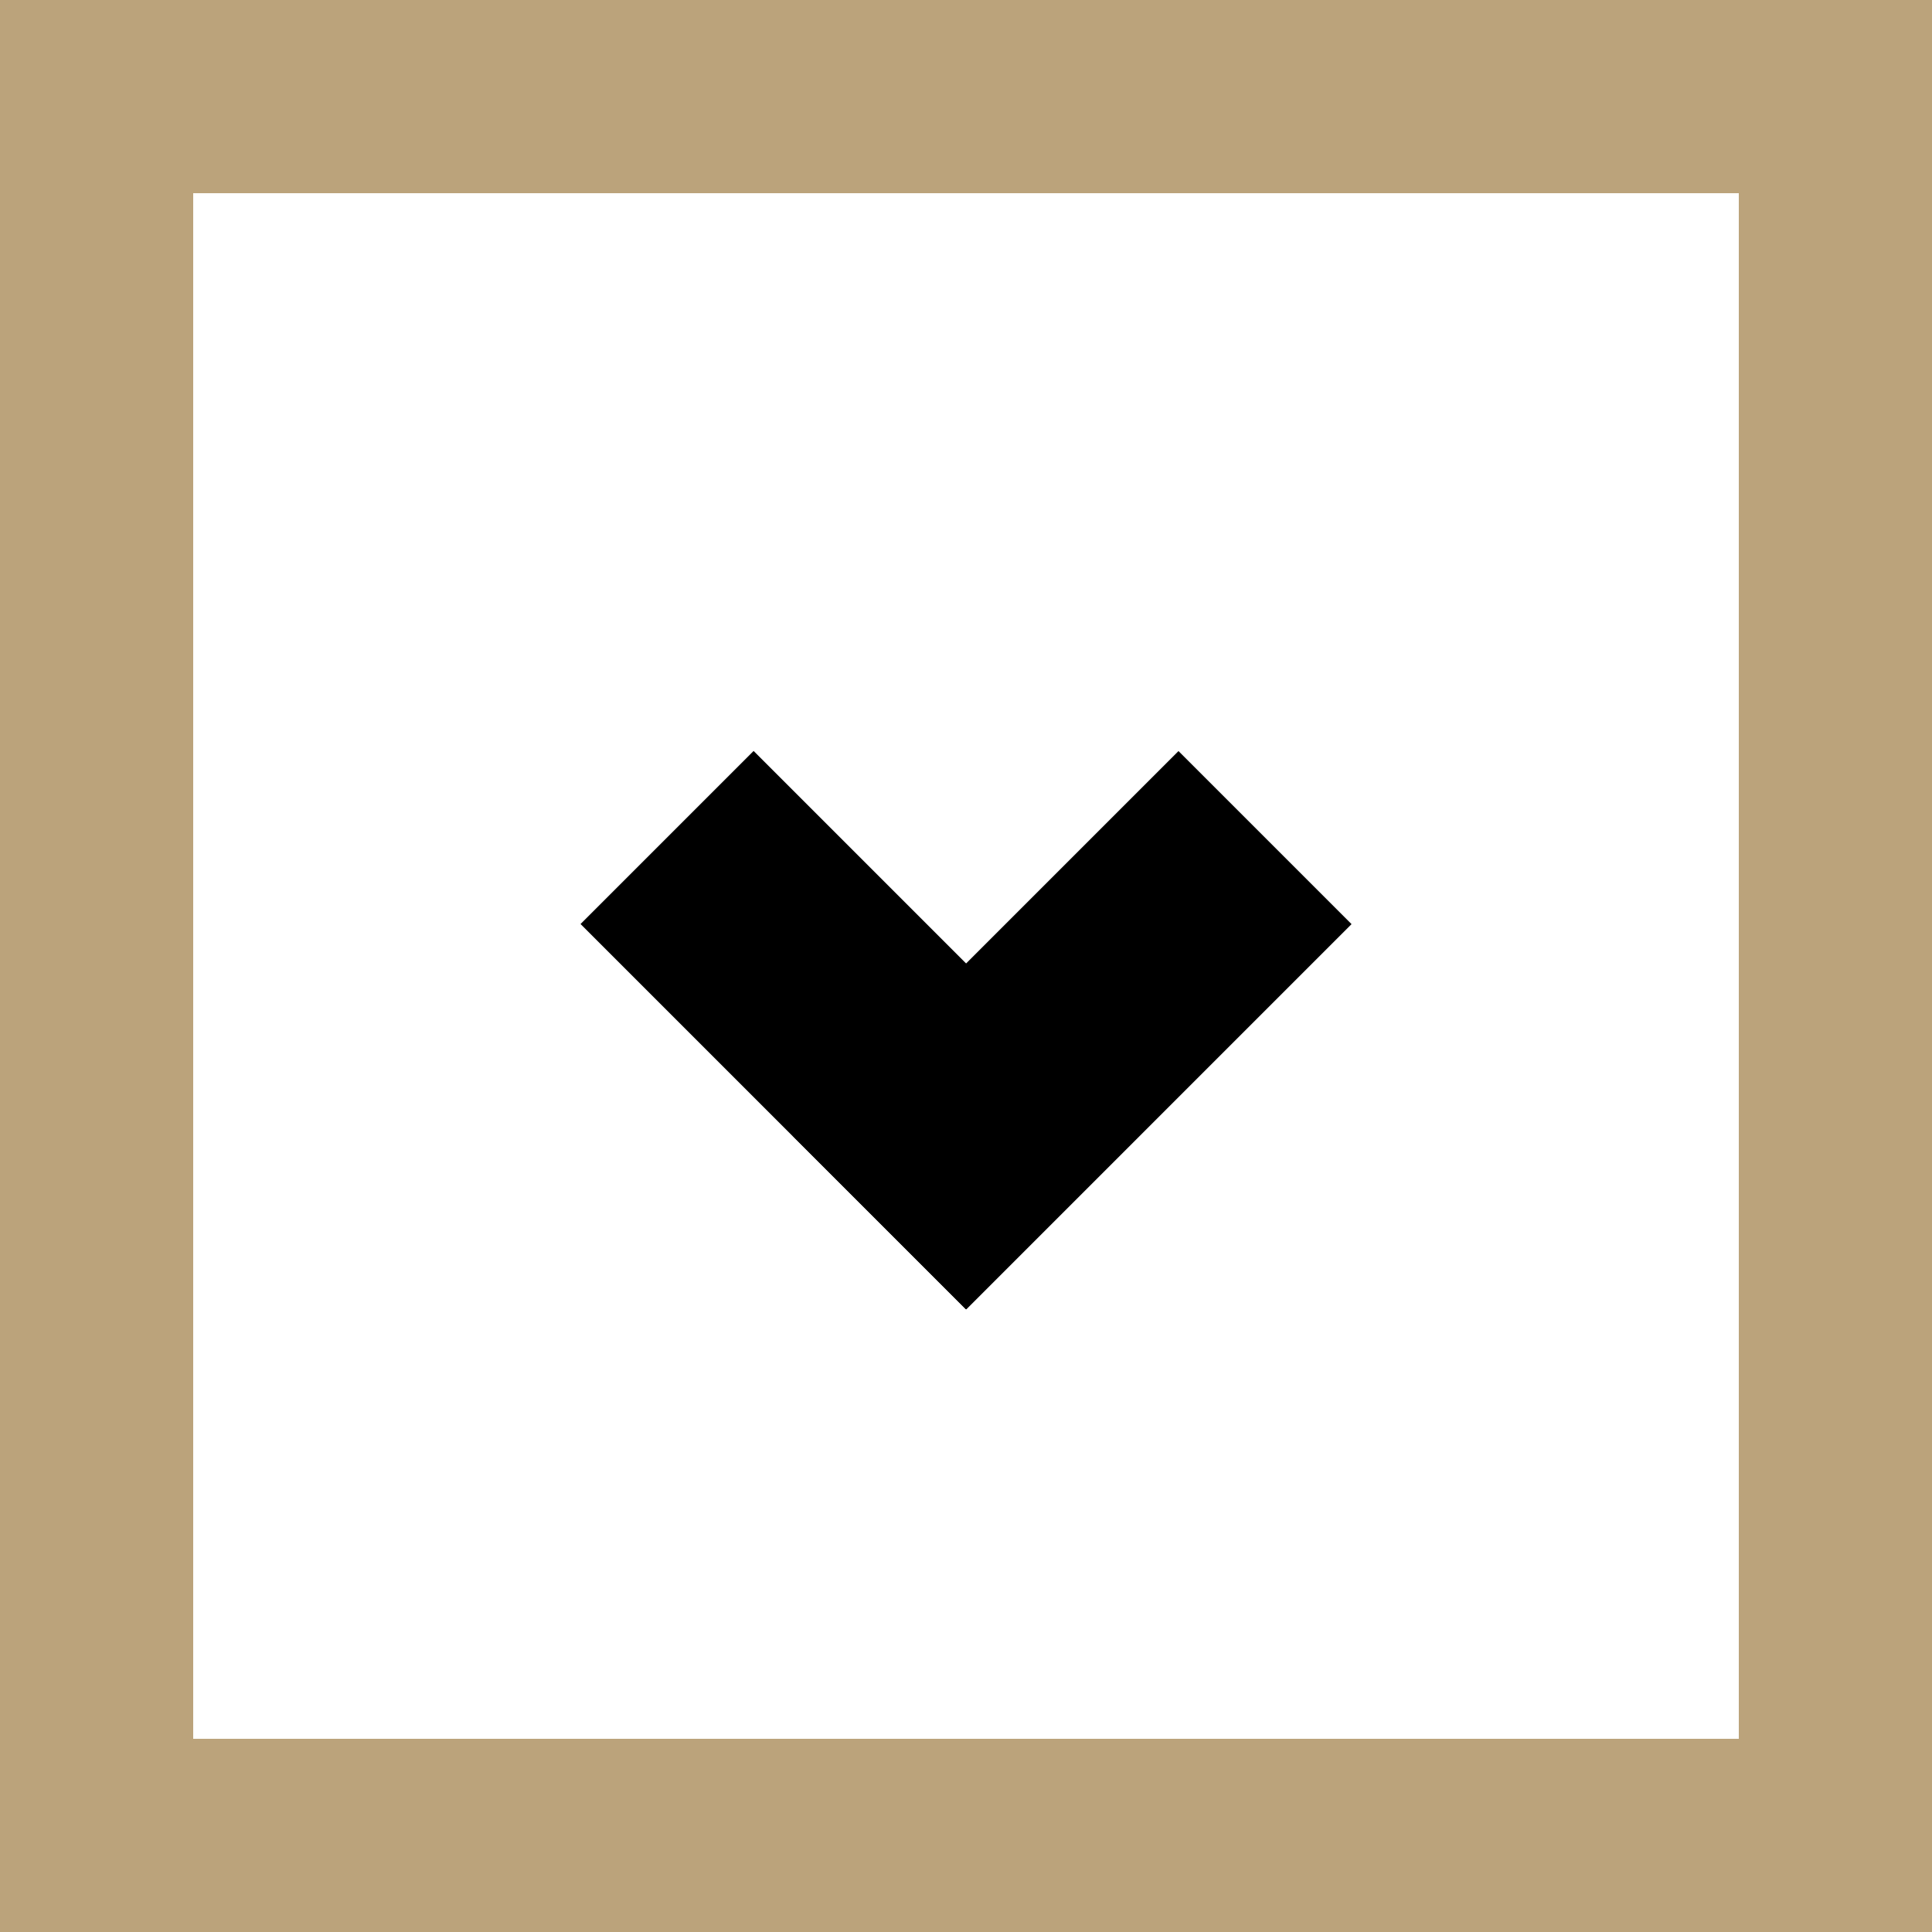
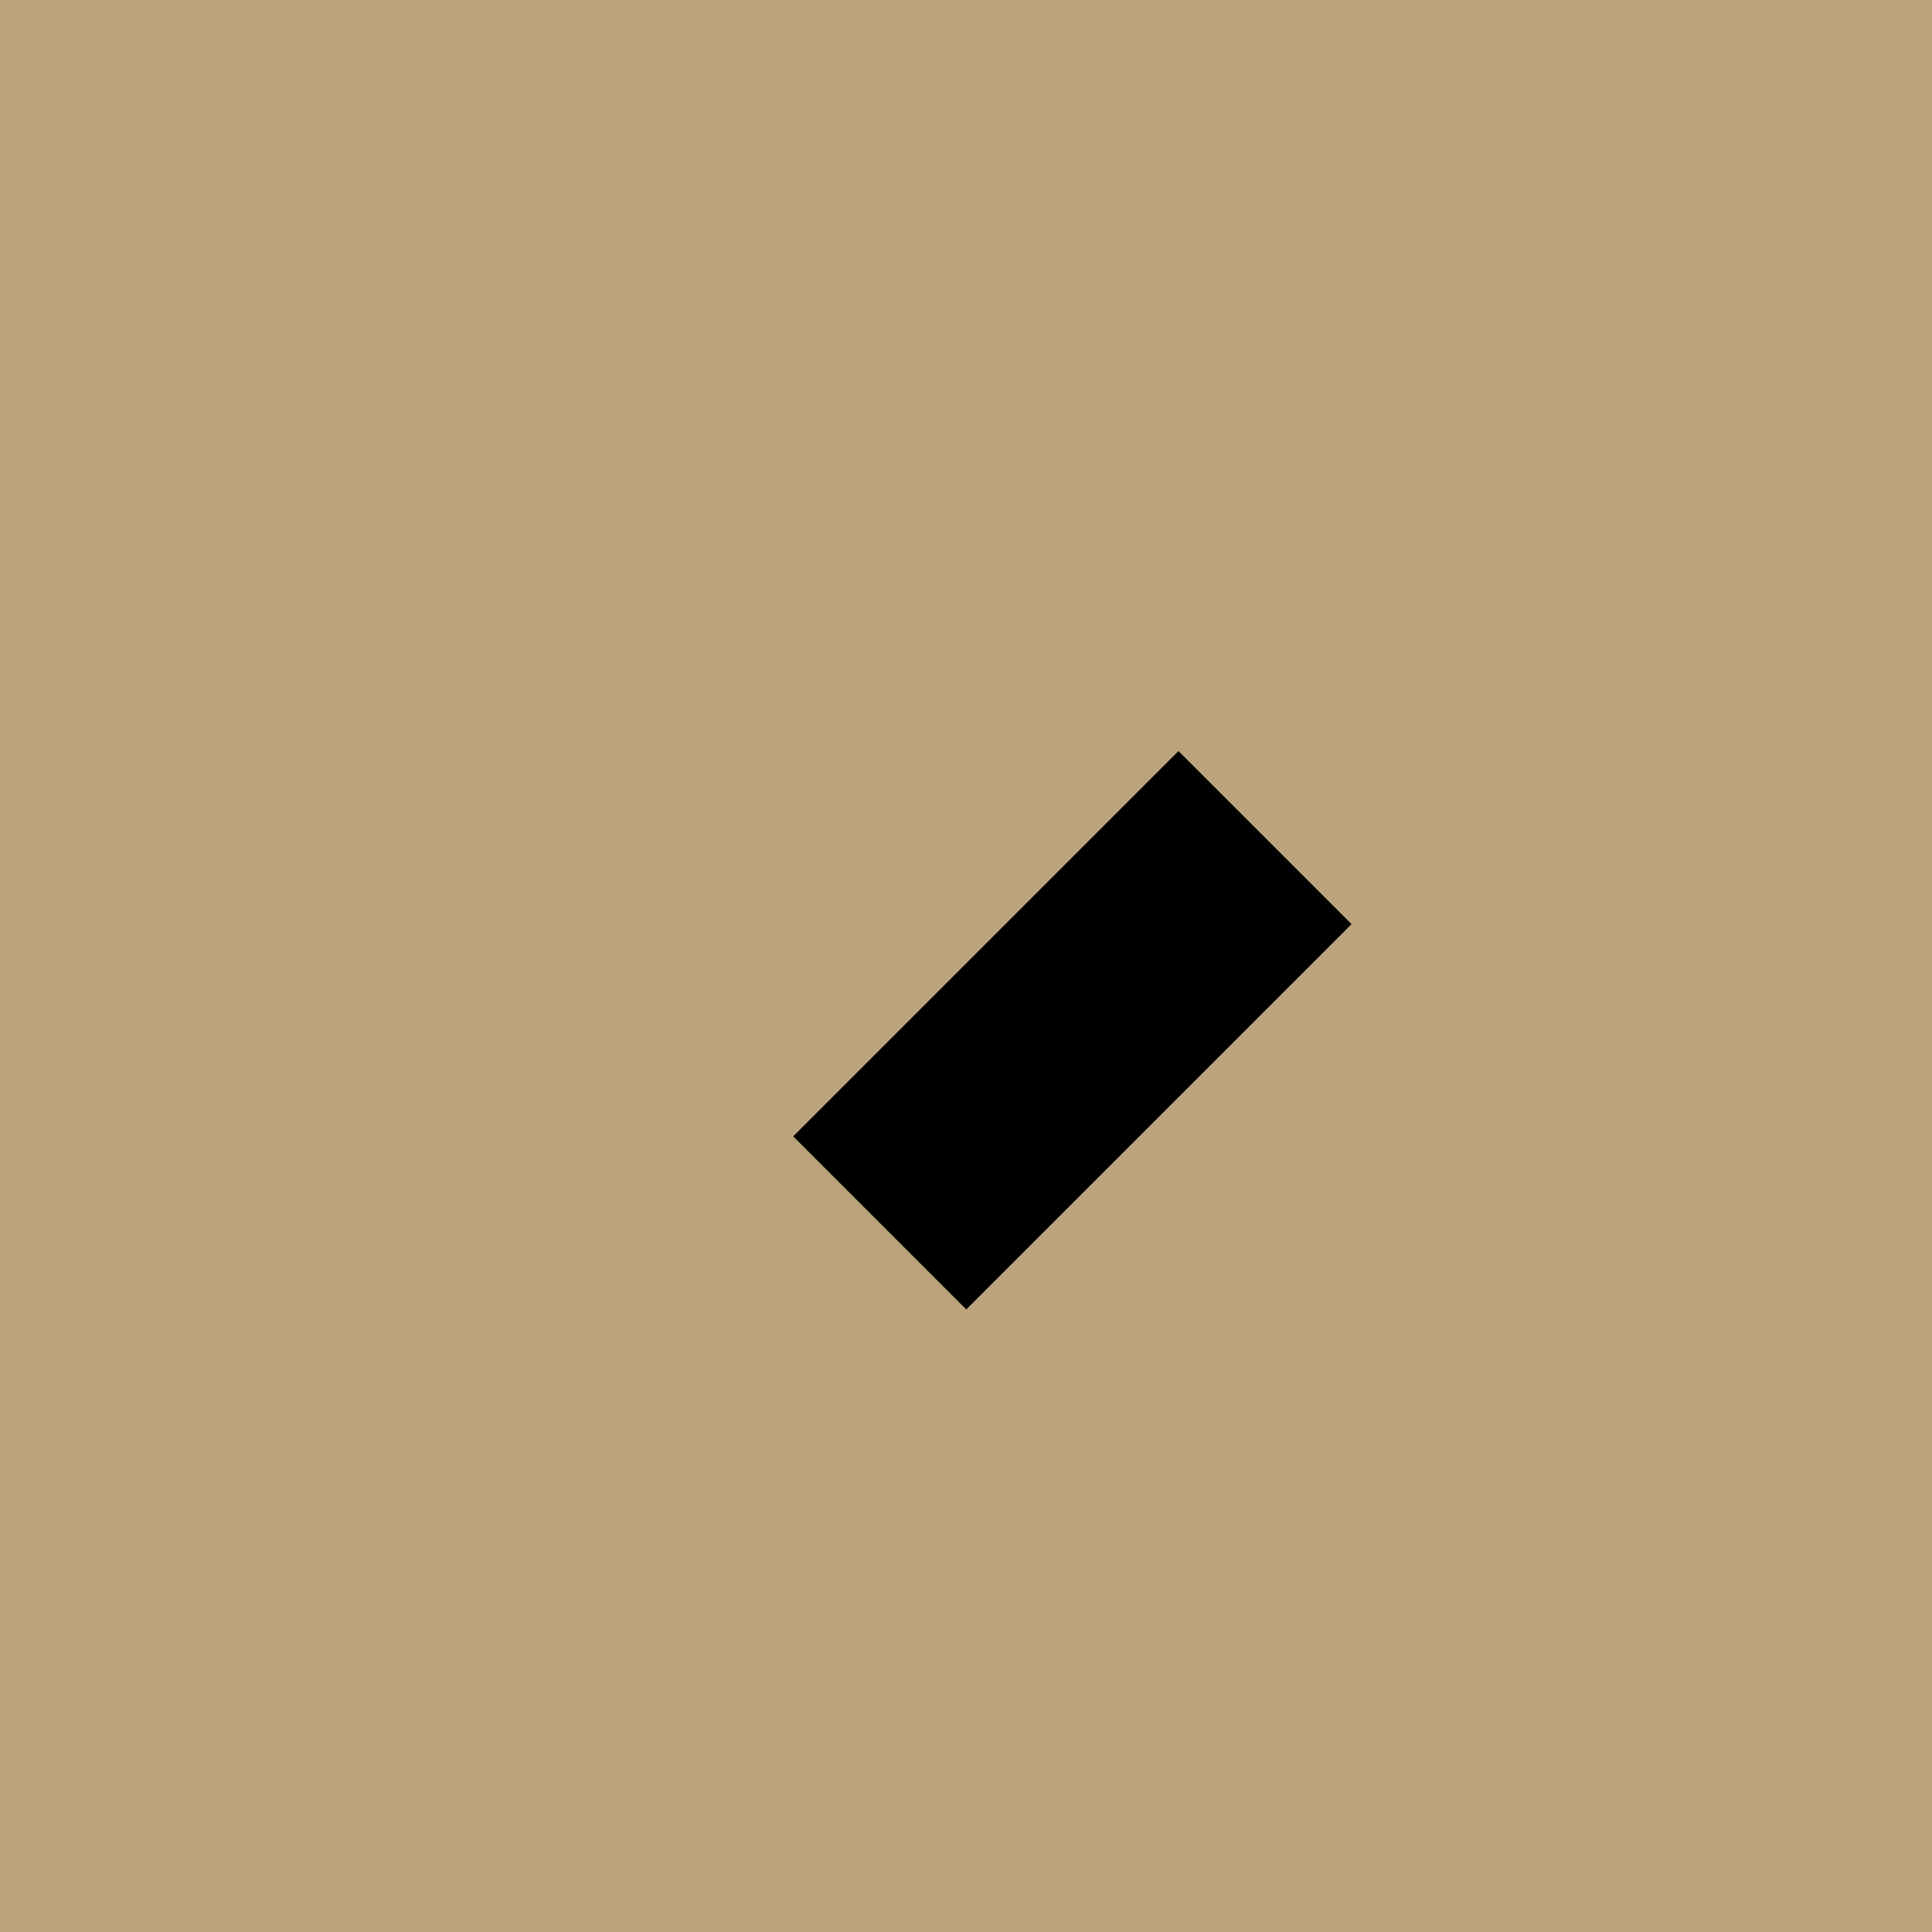
<svg xmlns="http://www.w3.org/2000/svg" version="1.1" id="Layer_1" x="0px" y="0px" width="30px" height="30px" viewBox="0 0 30 30" enable-background="new 0 0 30 30" xml:space="preserve">
  <g>
-     <path fill="#BBA37B" d="M27,3v24H3V3H27 M30,0H0v30h30V0L30,0z" />
+     <path fill="#BBA37B" d="M27,3v24H3H27 M30,0H0v30h30V0L30,0z" />
  </g>
  <g>
    <rect x="12.418" y="14.1" transform="matrix(-0.707 0.707 -0.707 -0.707 39.735 15.539)" width="8.462" height="3.801" />
-     <rect x="9.12" y="14.099" transform="matrix(0.707 0.707 -0.707 0.707 15.222 -4.755)" width="8.462" height="3.801" />
  </g>
</svg>